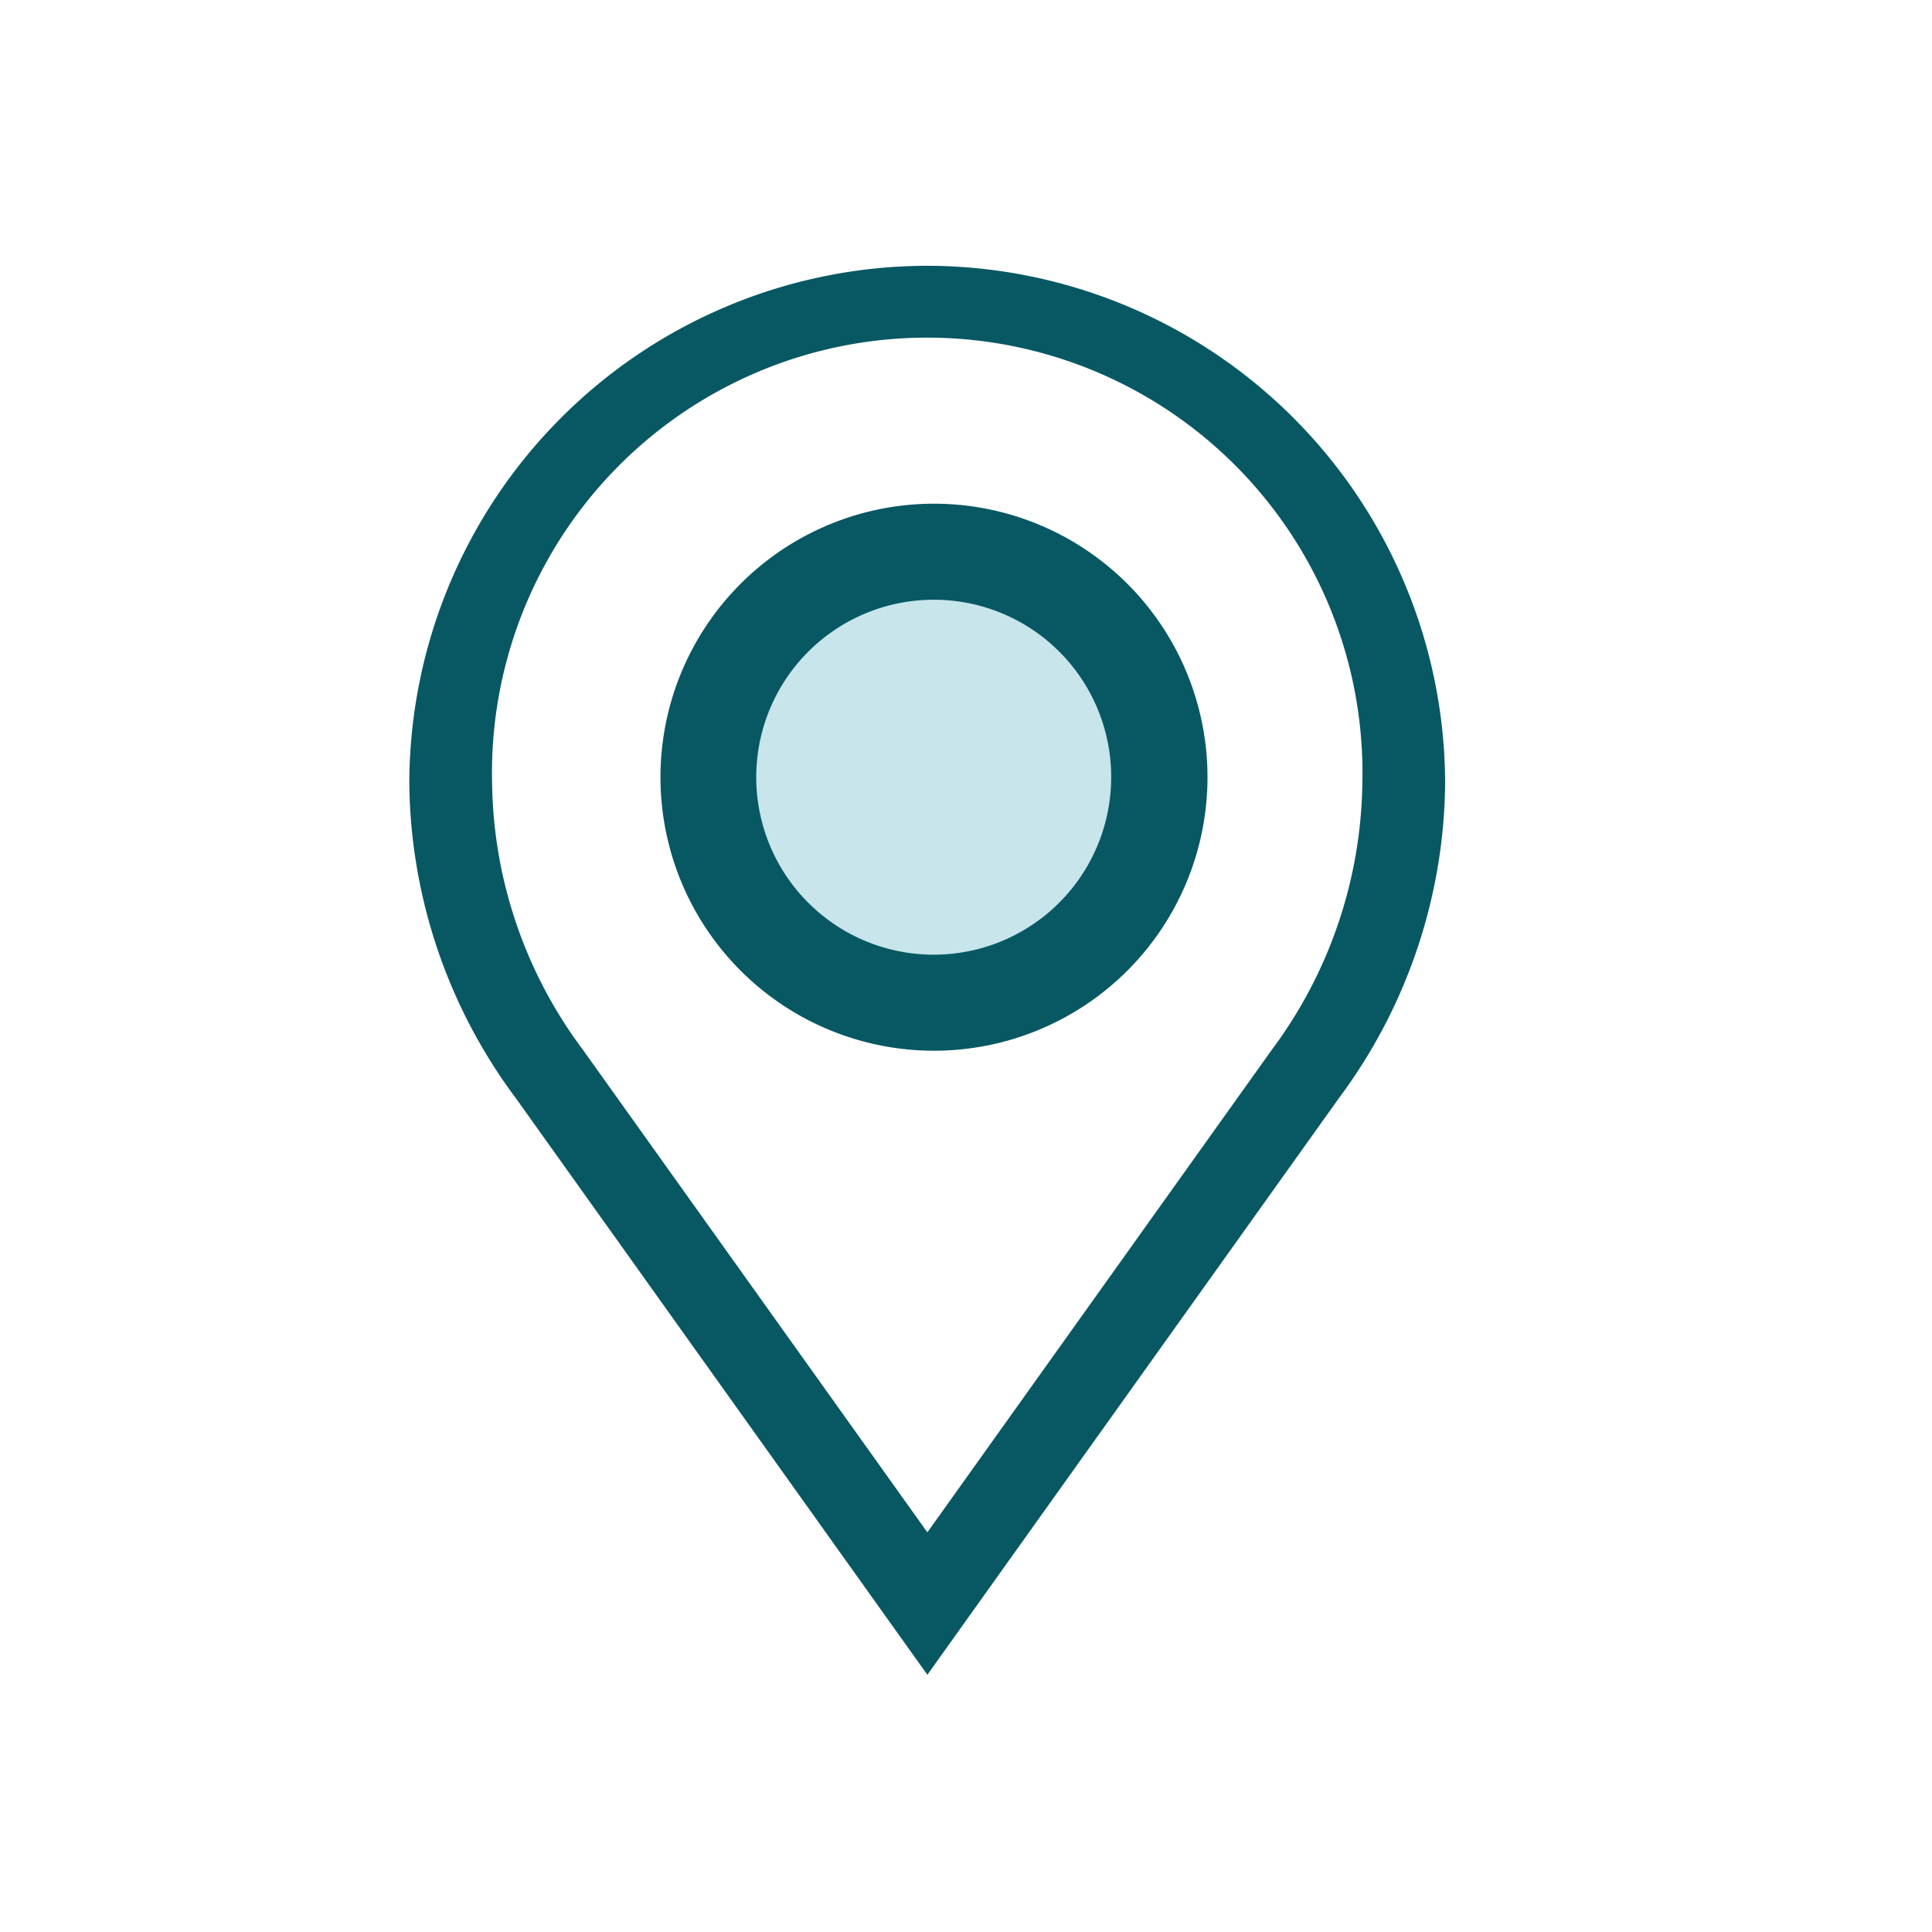
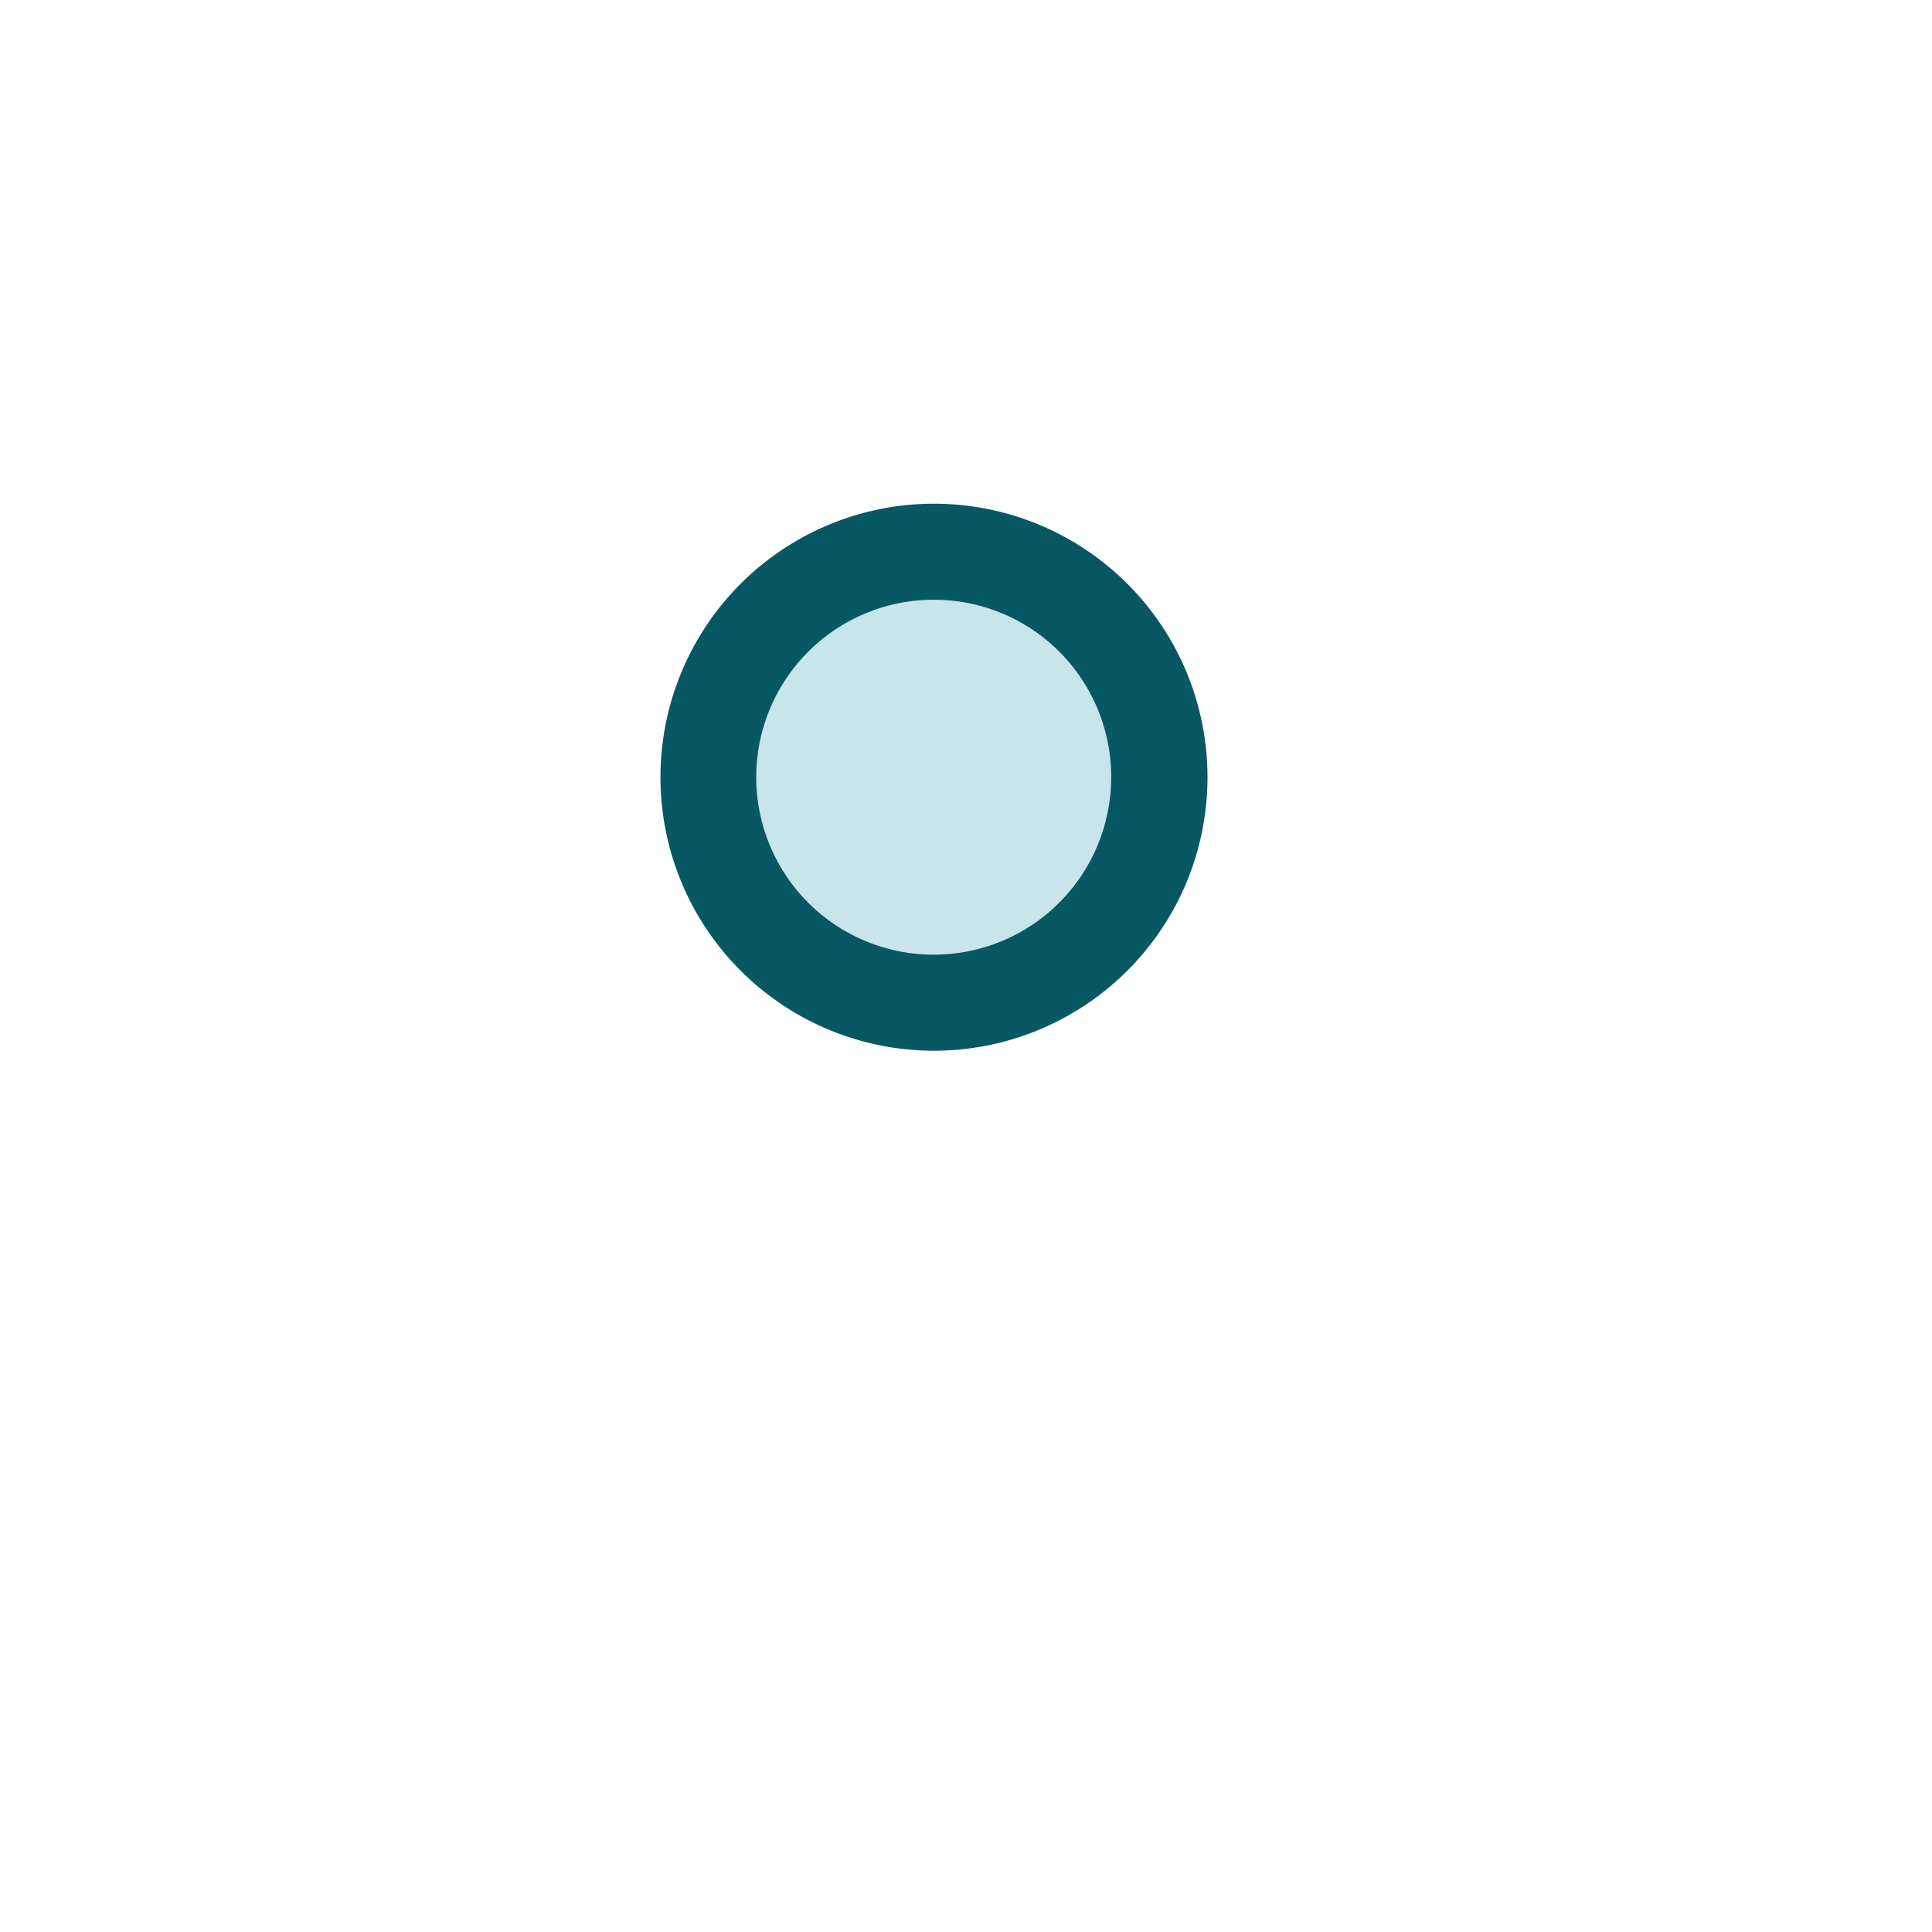
<svg xmlns="http://www.w3.org/2000/svg" id="Layer_1" data-name="Layer 1" viewBox="0 0 70 70">
  <defs>
    <style>.cls-1{fill:none;}.cls-2{fill:#085863;}.cls-3{fill:#c7e5ea;fill-rule:evenodd;}</style>
  </defs>
  <rect class="cls-1" width="70" height="70" />
  <path class="cls-2" d="M33.84,18.25a9.91,9.91,0,1,0,9.91,9.91,9.91,9.91,0,0,0-9.91-9.91" />
  <path class="cls-3" d="M33.84,21.73a6.43,6.43,0,1,0,6.42,6.43,6.42,6.42,0,0,0-6.42-6.43" />
-   <path class="cls-2" d="M33.6,9.63A18.79,18.79,0,0,0,14.83,28.4a19.39,19.39,0,0,0,3.86,11.39L33.6,60.68,48.51,39.79A19.38,19.38,0,0,0,52.36,28.4,18.79,18.79,0,0,0,33.6,9.63ZM21.13,38.05a16.47,16.47,0,0,1-3.3-9.65,15.77,15.77,0,1,1,31.53,0,16.52,16.52,0,0,1-3.29,9.65L33.6,55.52Z" />
</svg>